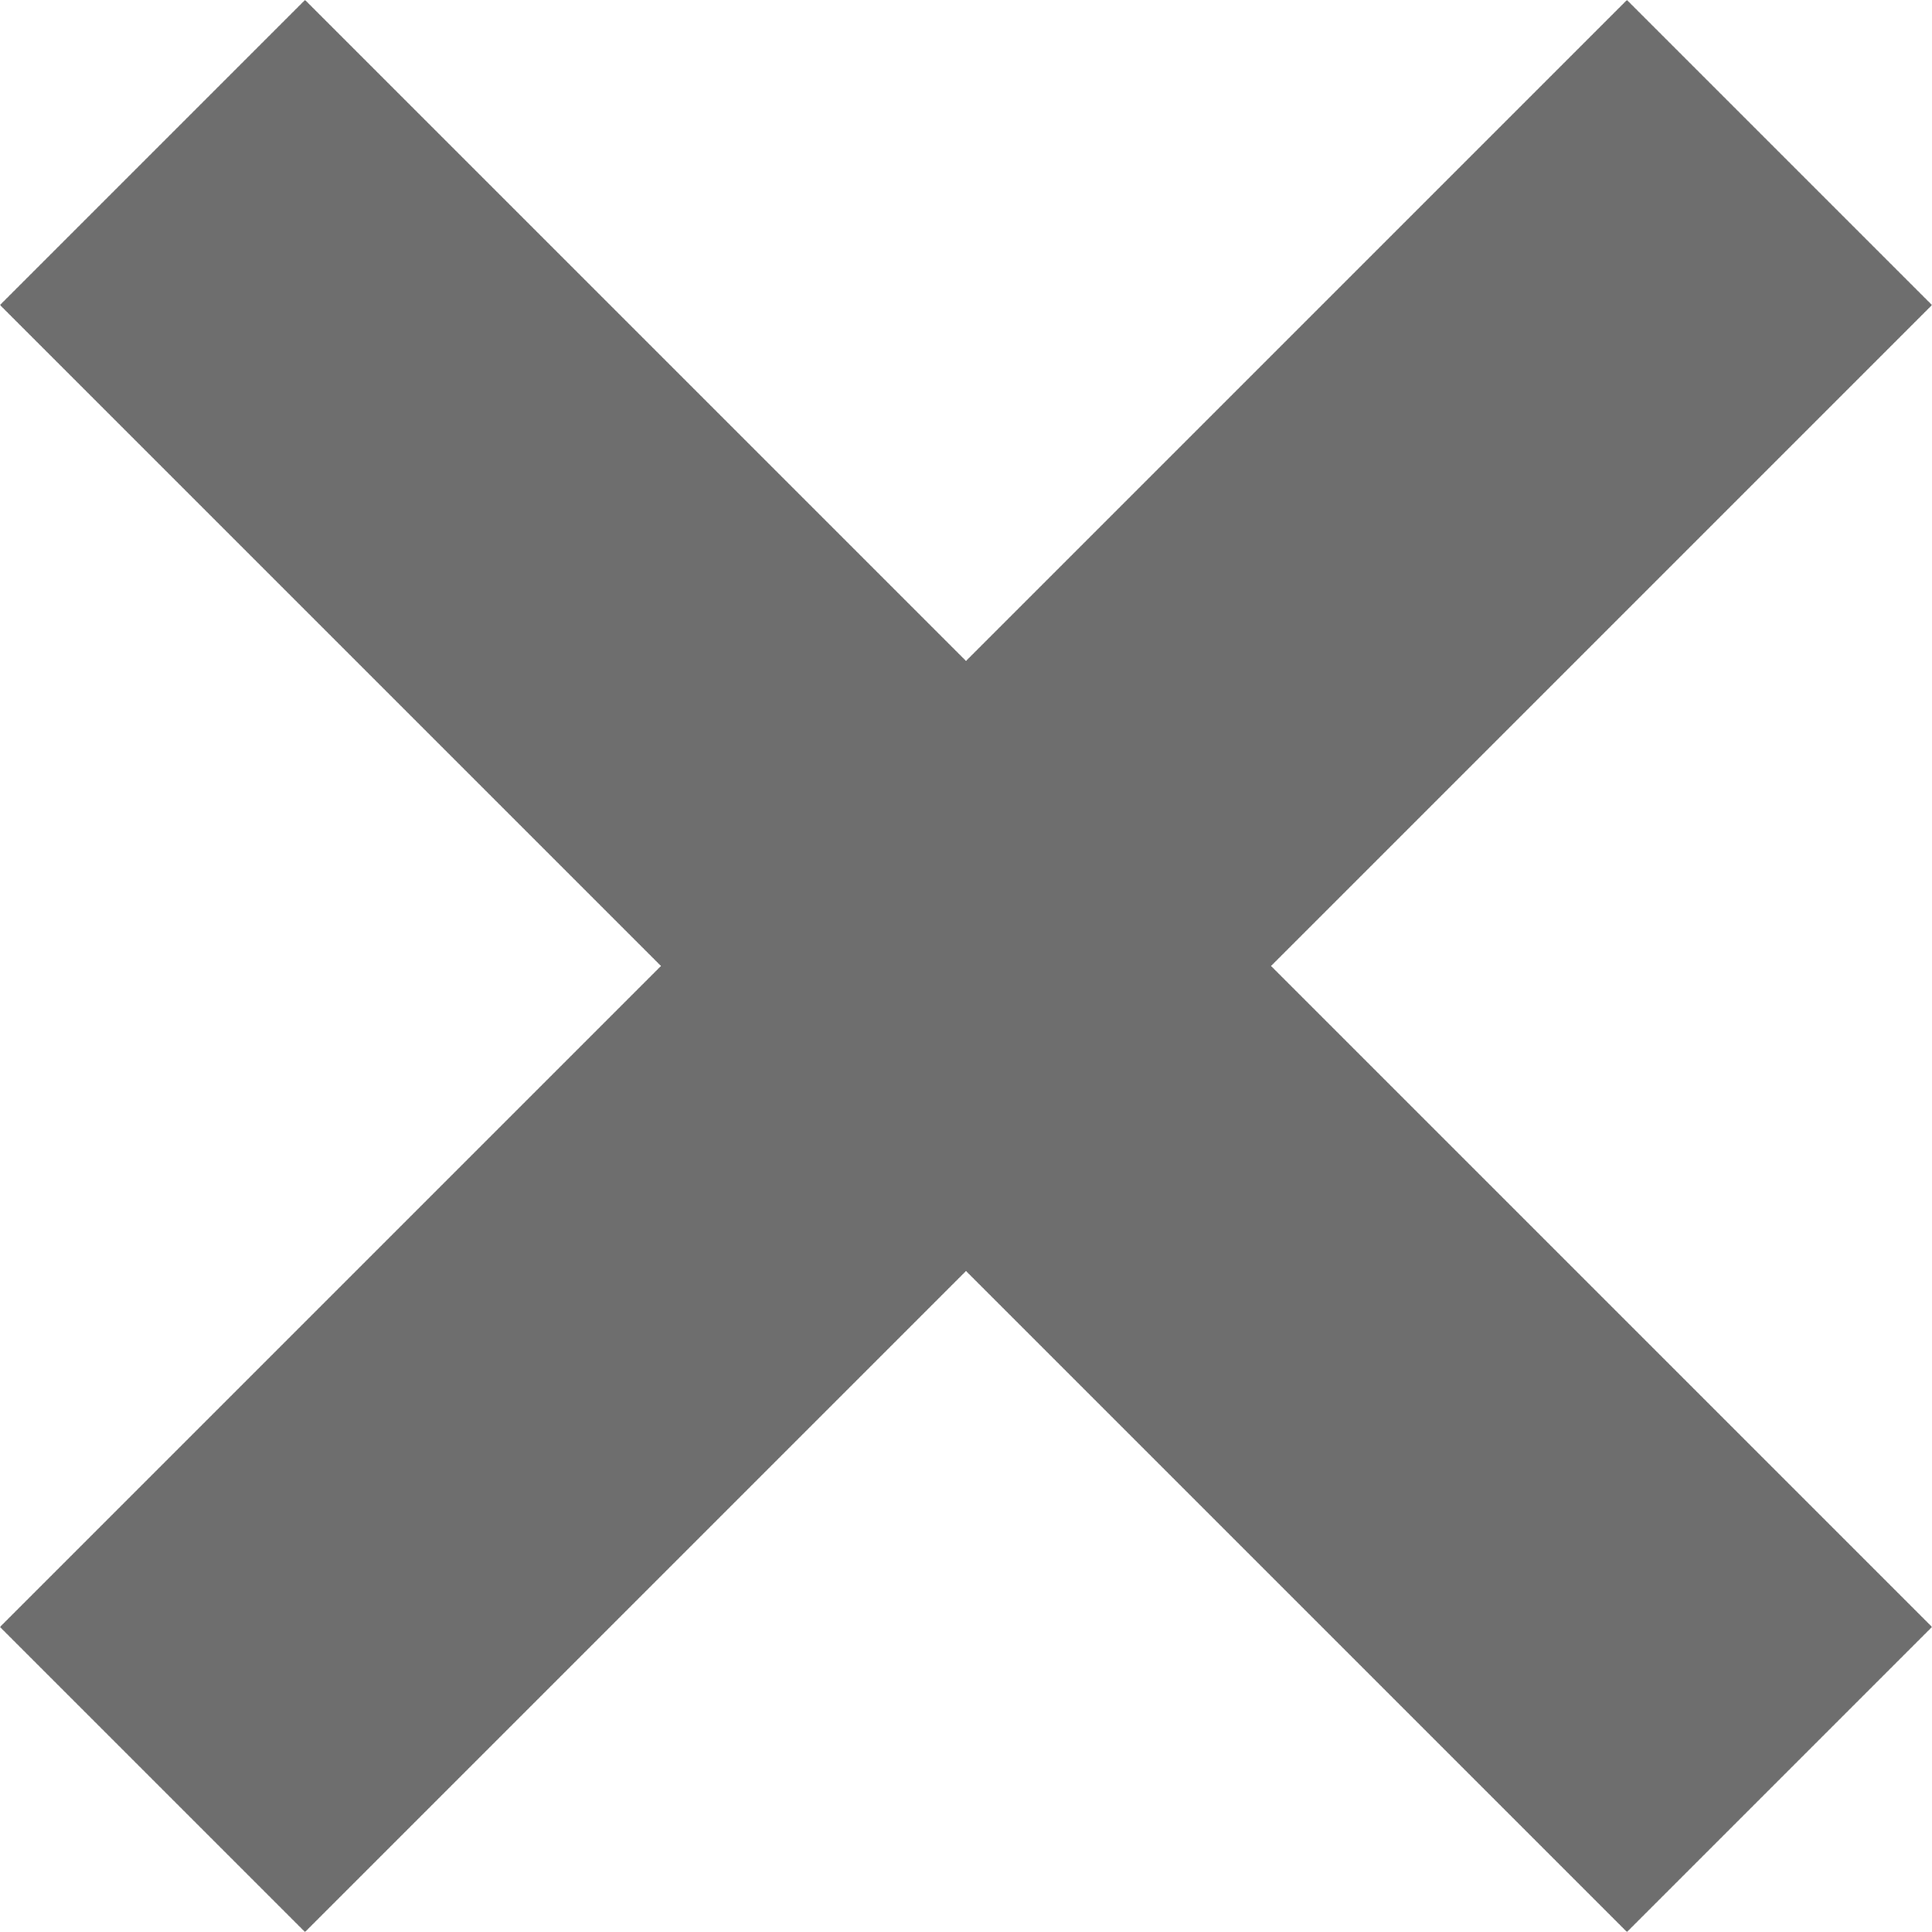
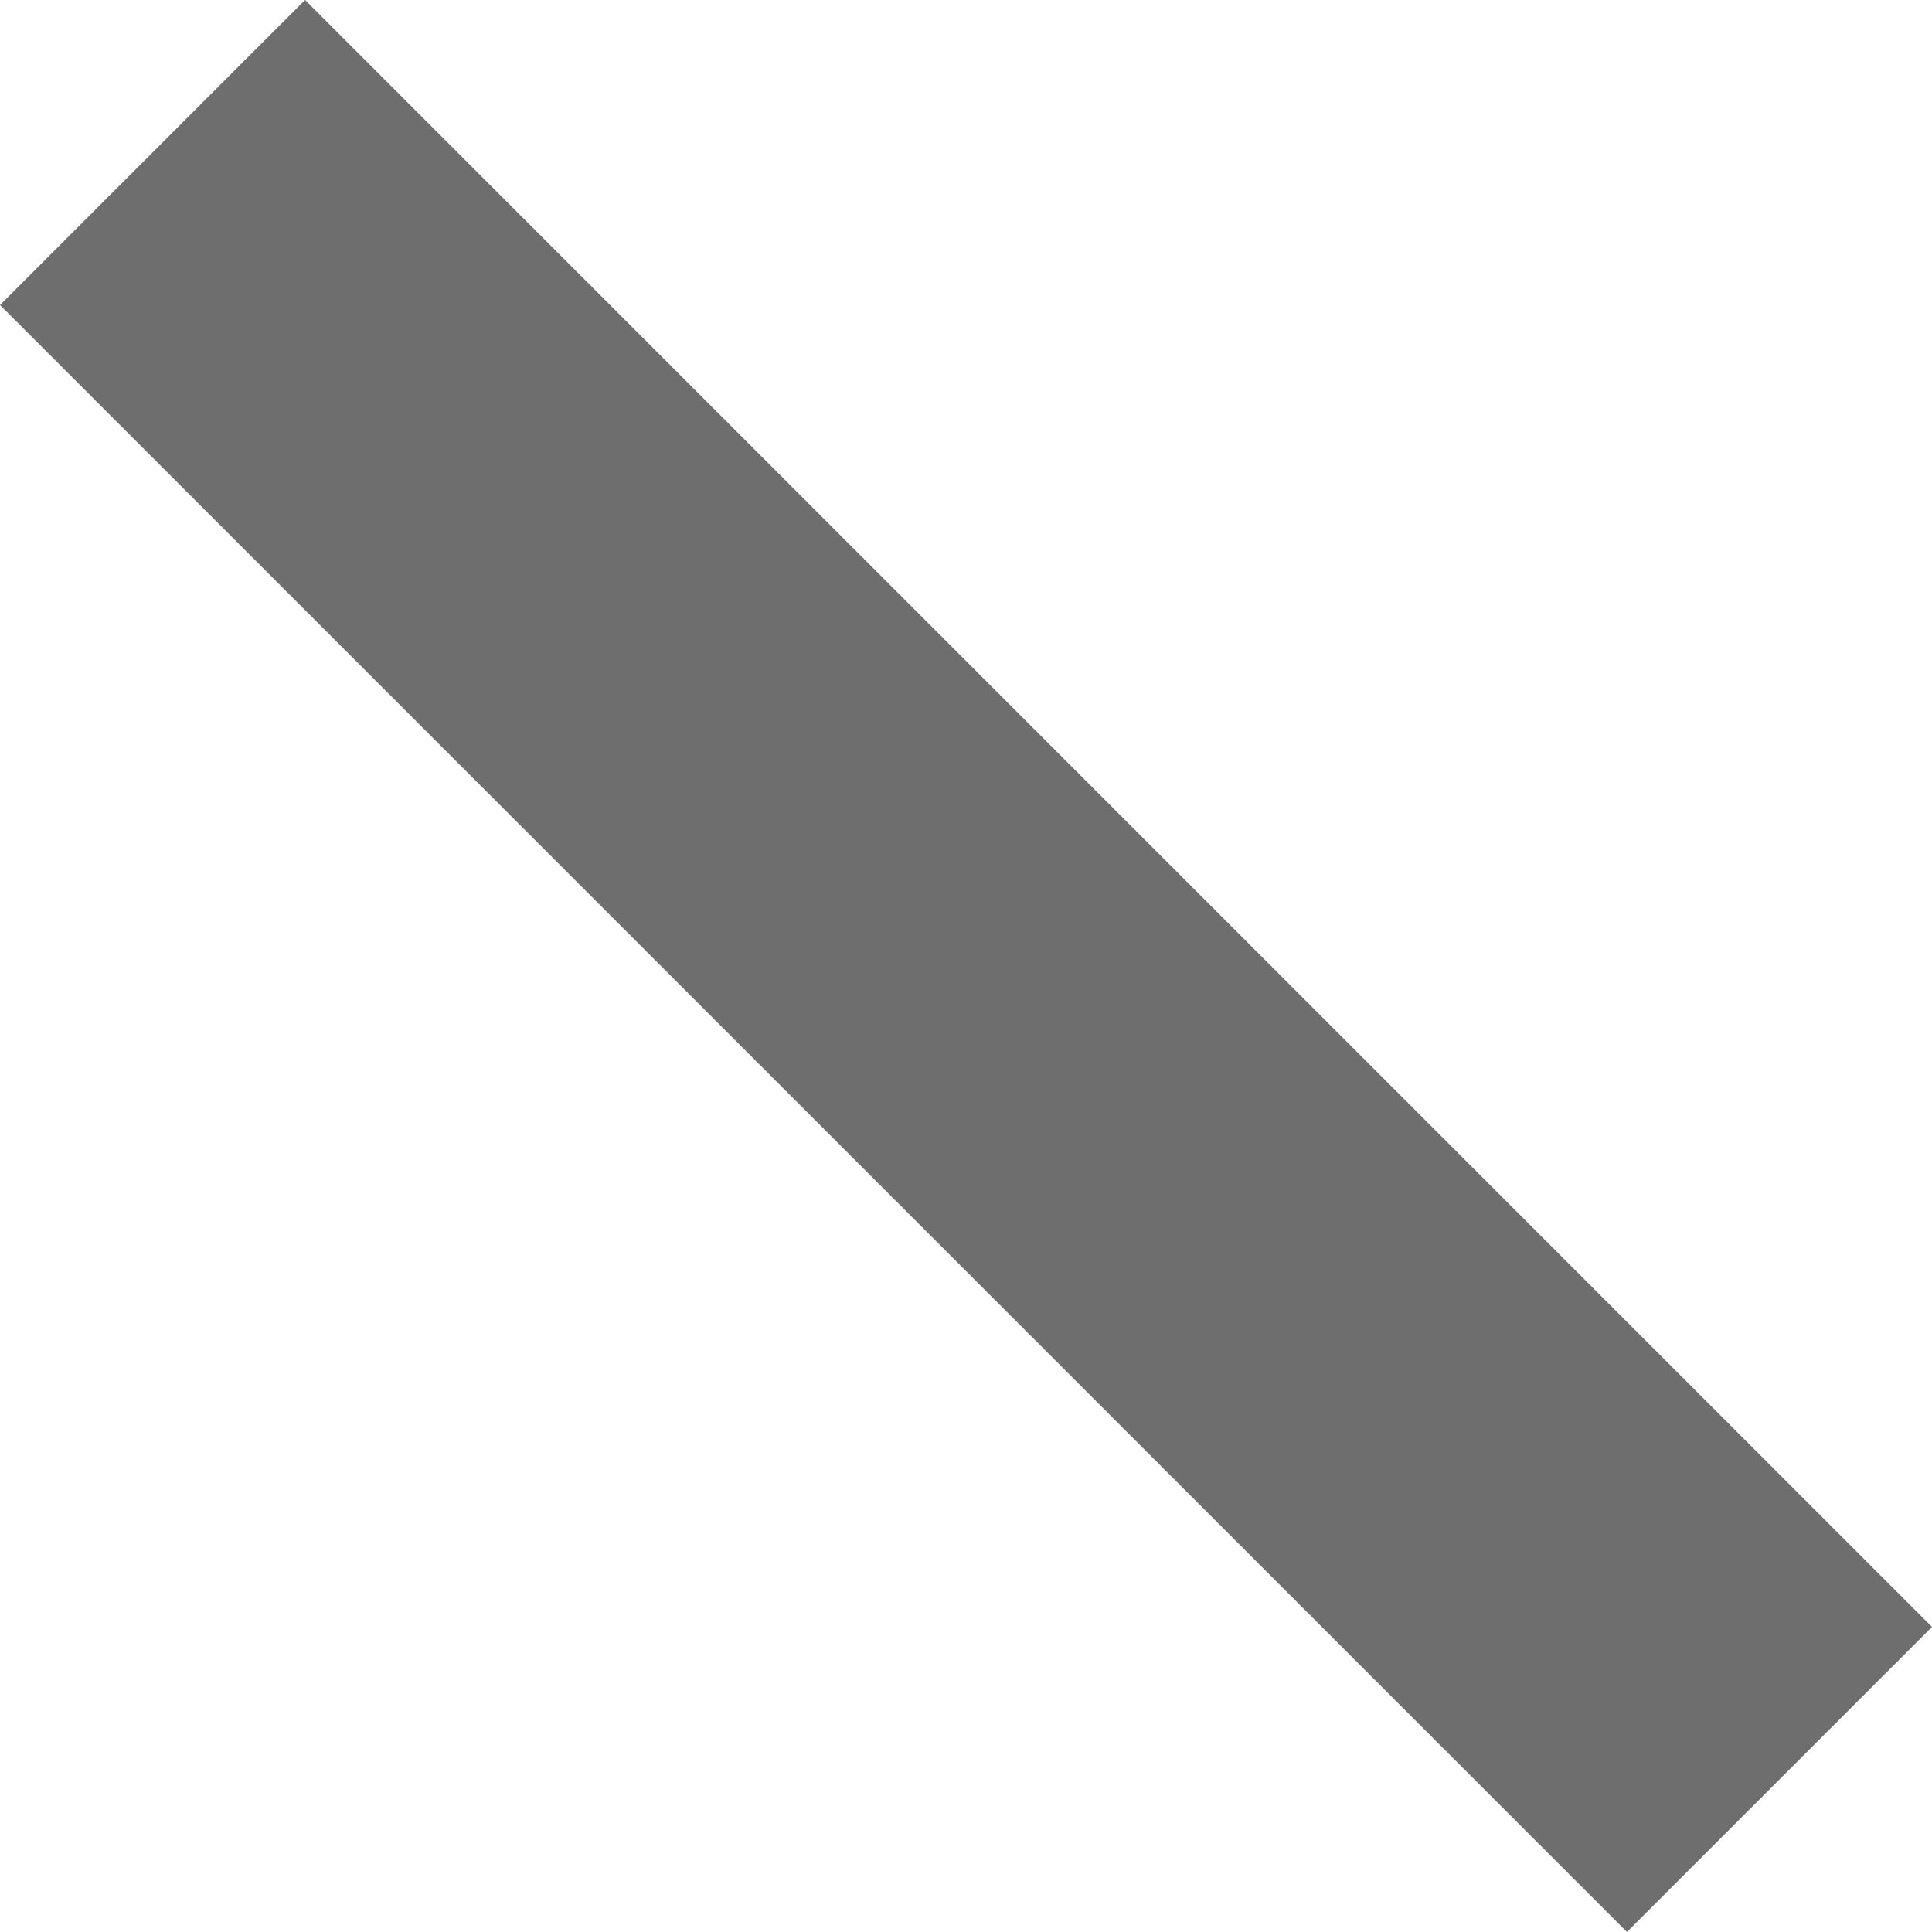
<svg xmlns="http://www.w3.org/2000/svg" width="26.87" height="26.87" viewBox="0 0 26.87 26.87">
  <g id="グループ_640" data-name="グループ 640" transform="translate(-1036.565 -3943.565)">
-     <rect id="長方形_4993" data-name="長方形 4993" width="6" height="32" transform="translate(1059.192 3943.565) rotate(45)" fill="#6e6e6e" />
    <rect id="長方形_4994" data-name="長方形 4994" width="6" height="32" transform="translate(1063.435 3966.192) rotate(135)" fill="#6e6e6e" />
  </g>
</svg>